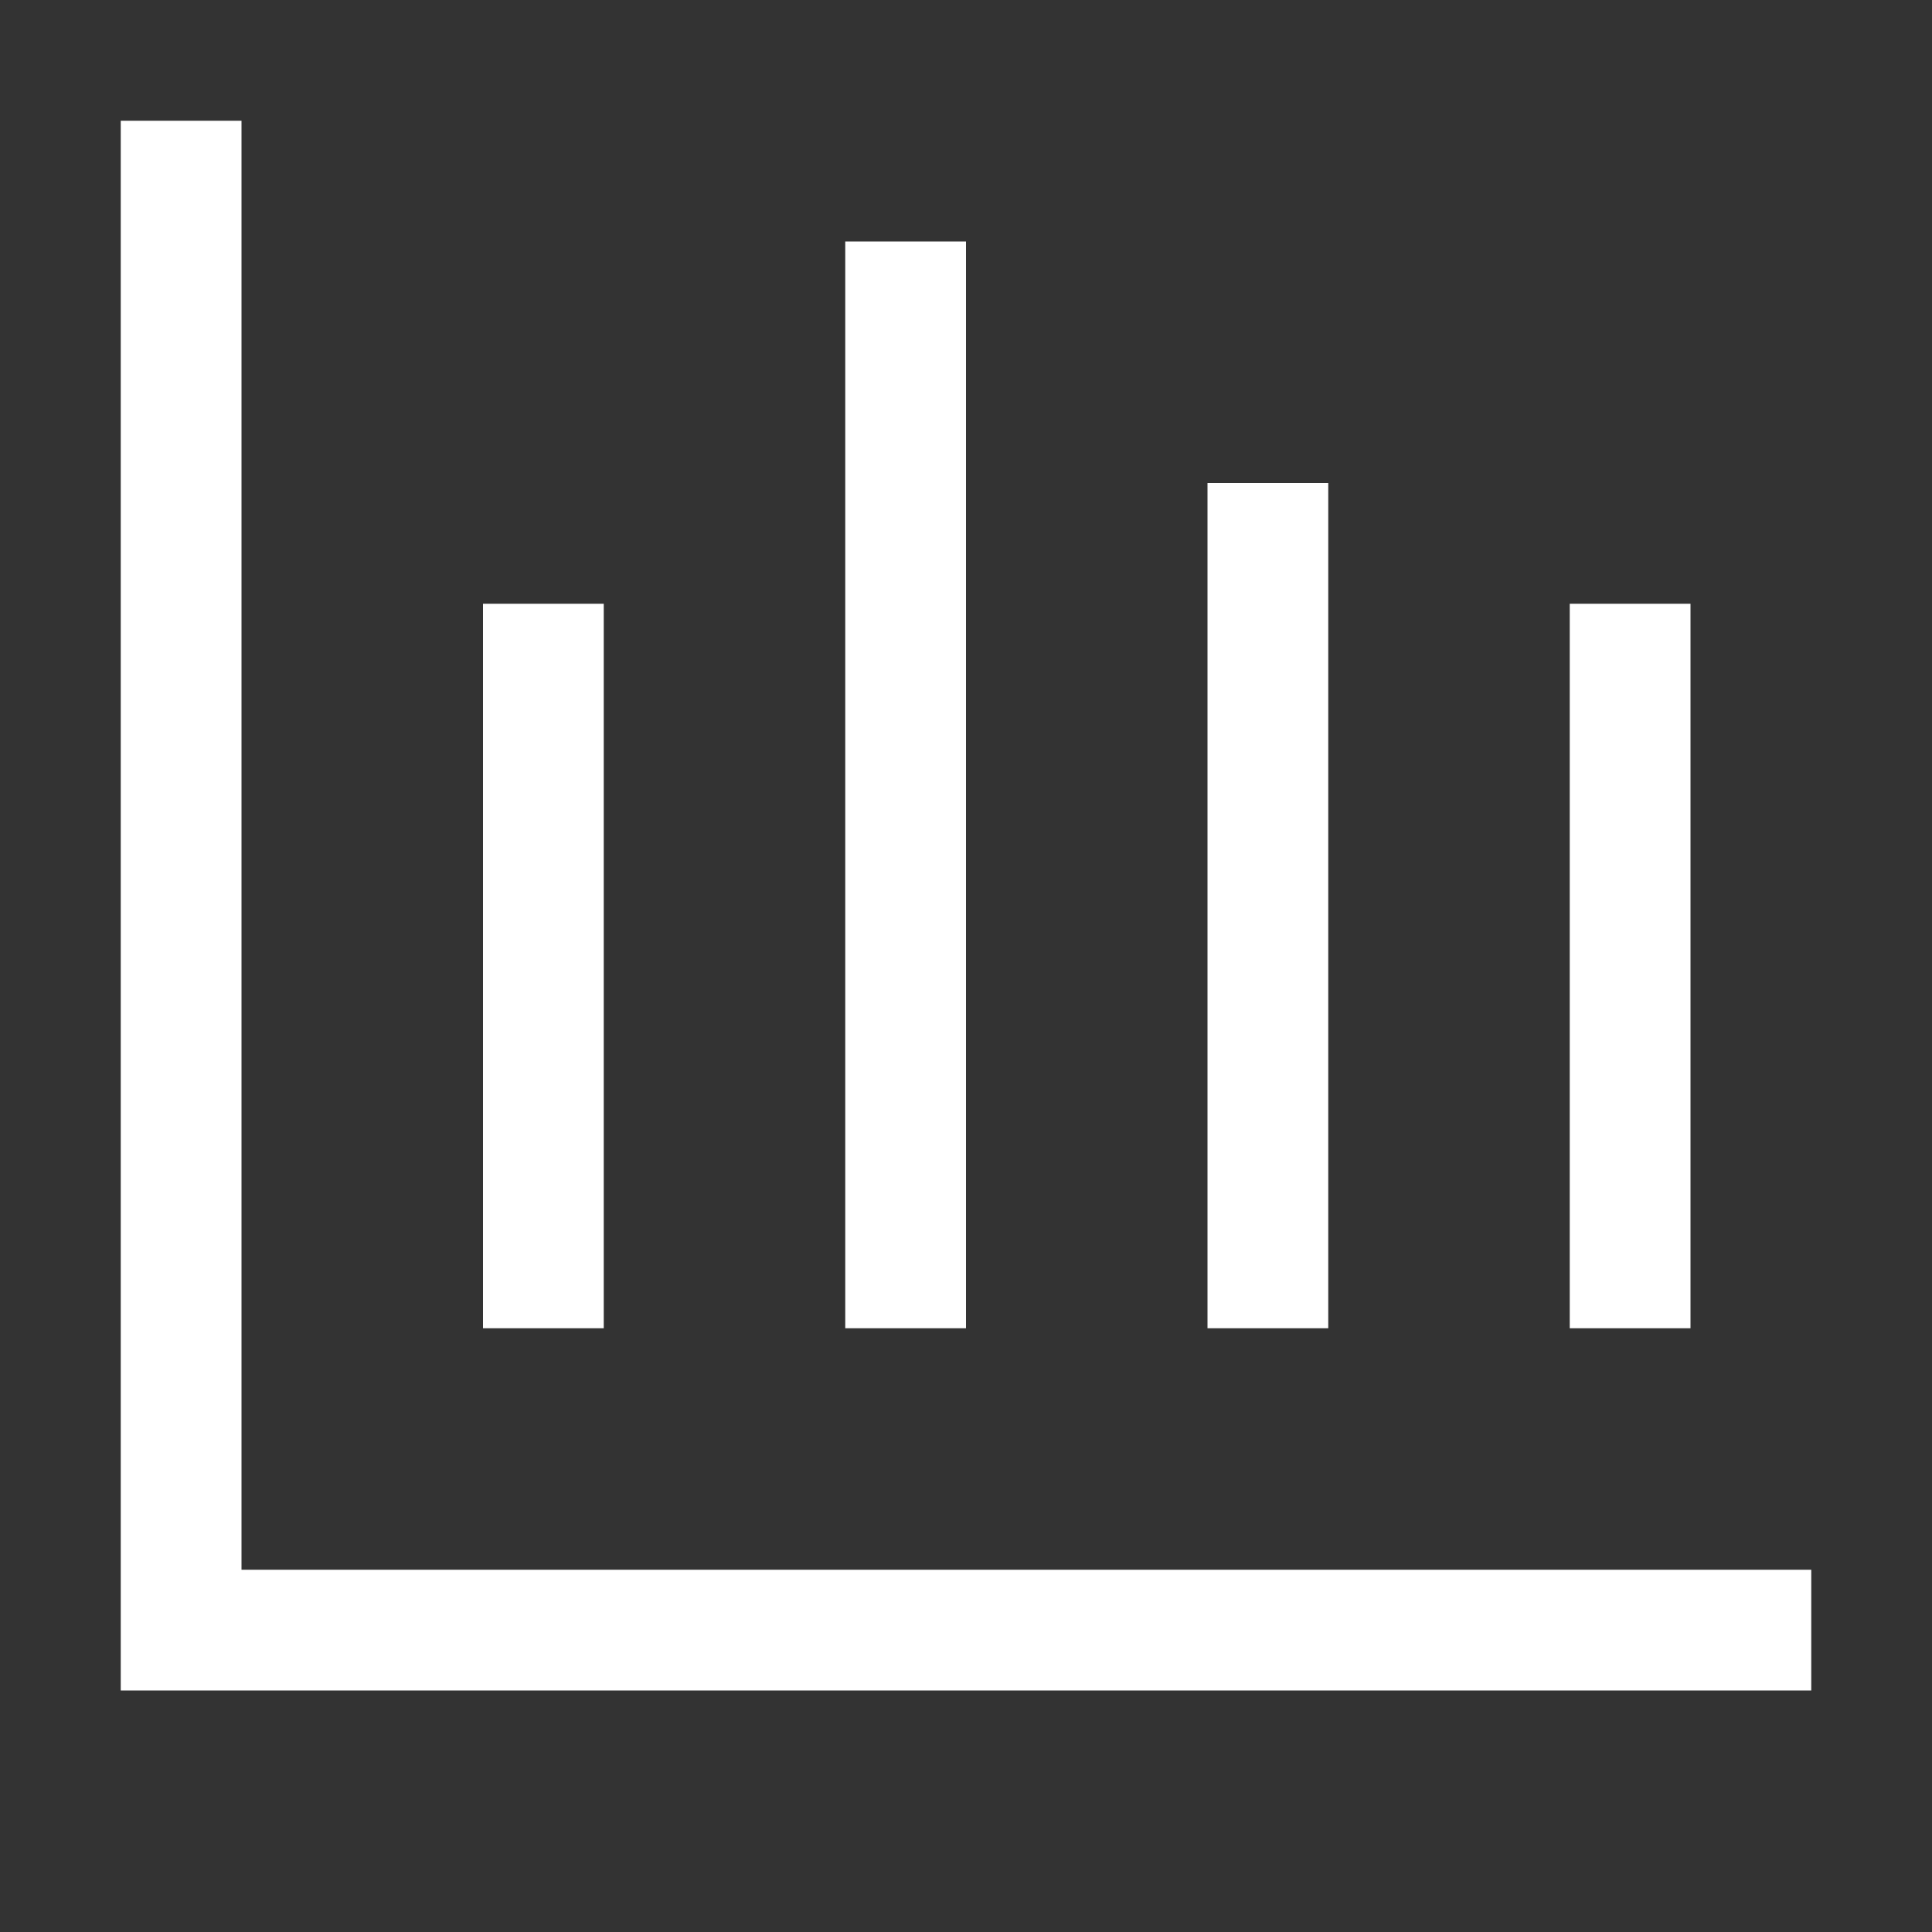
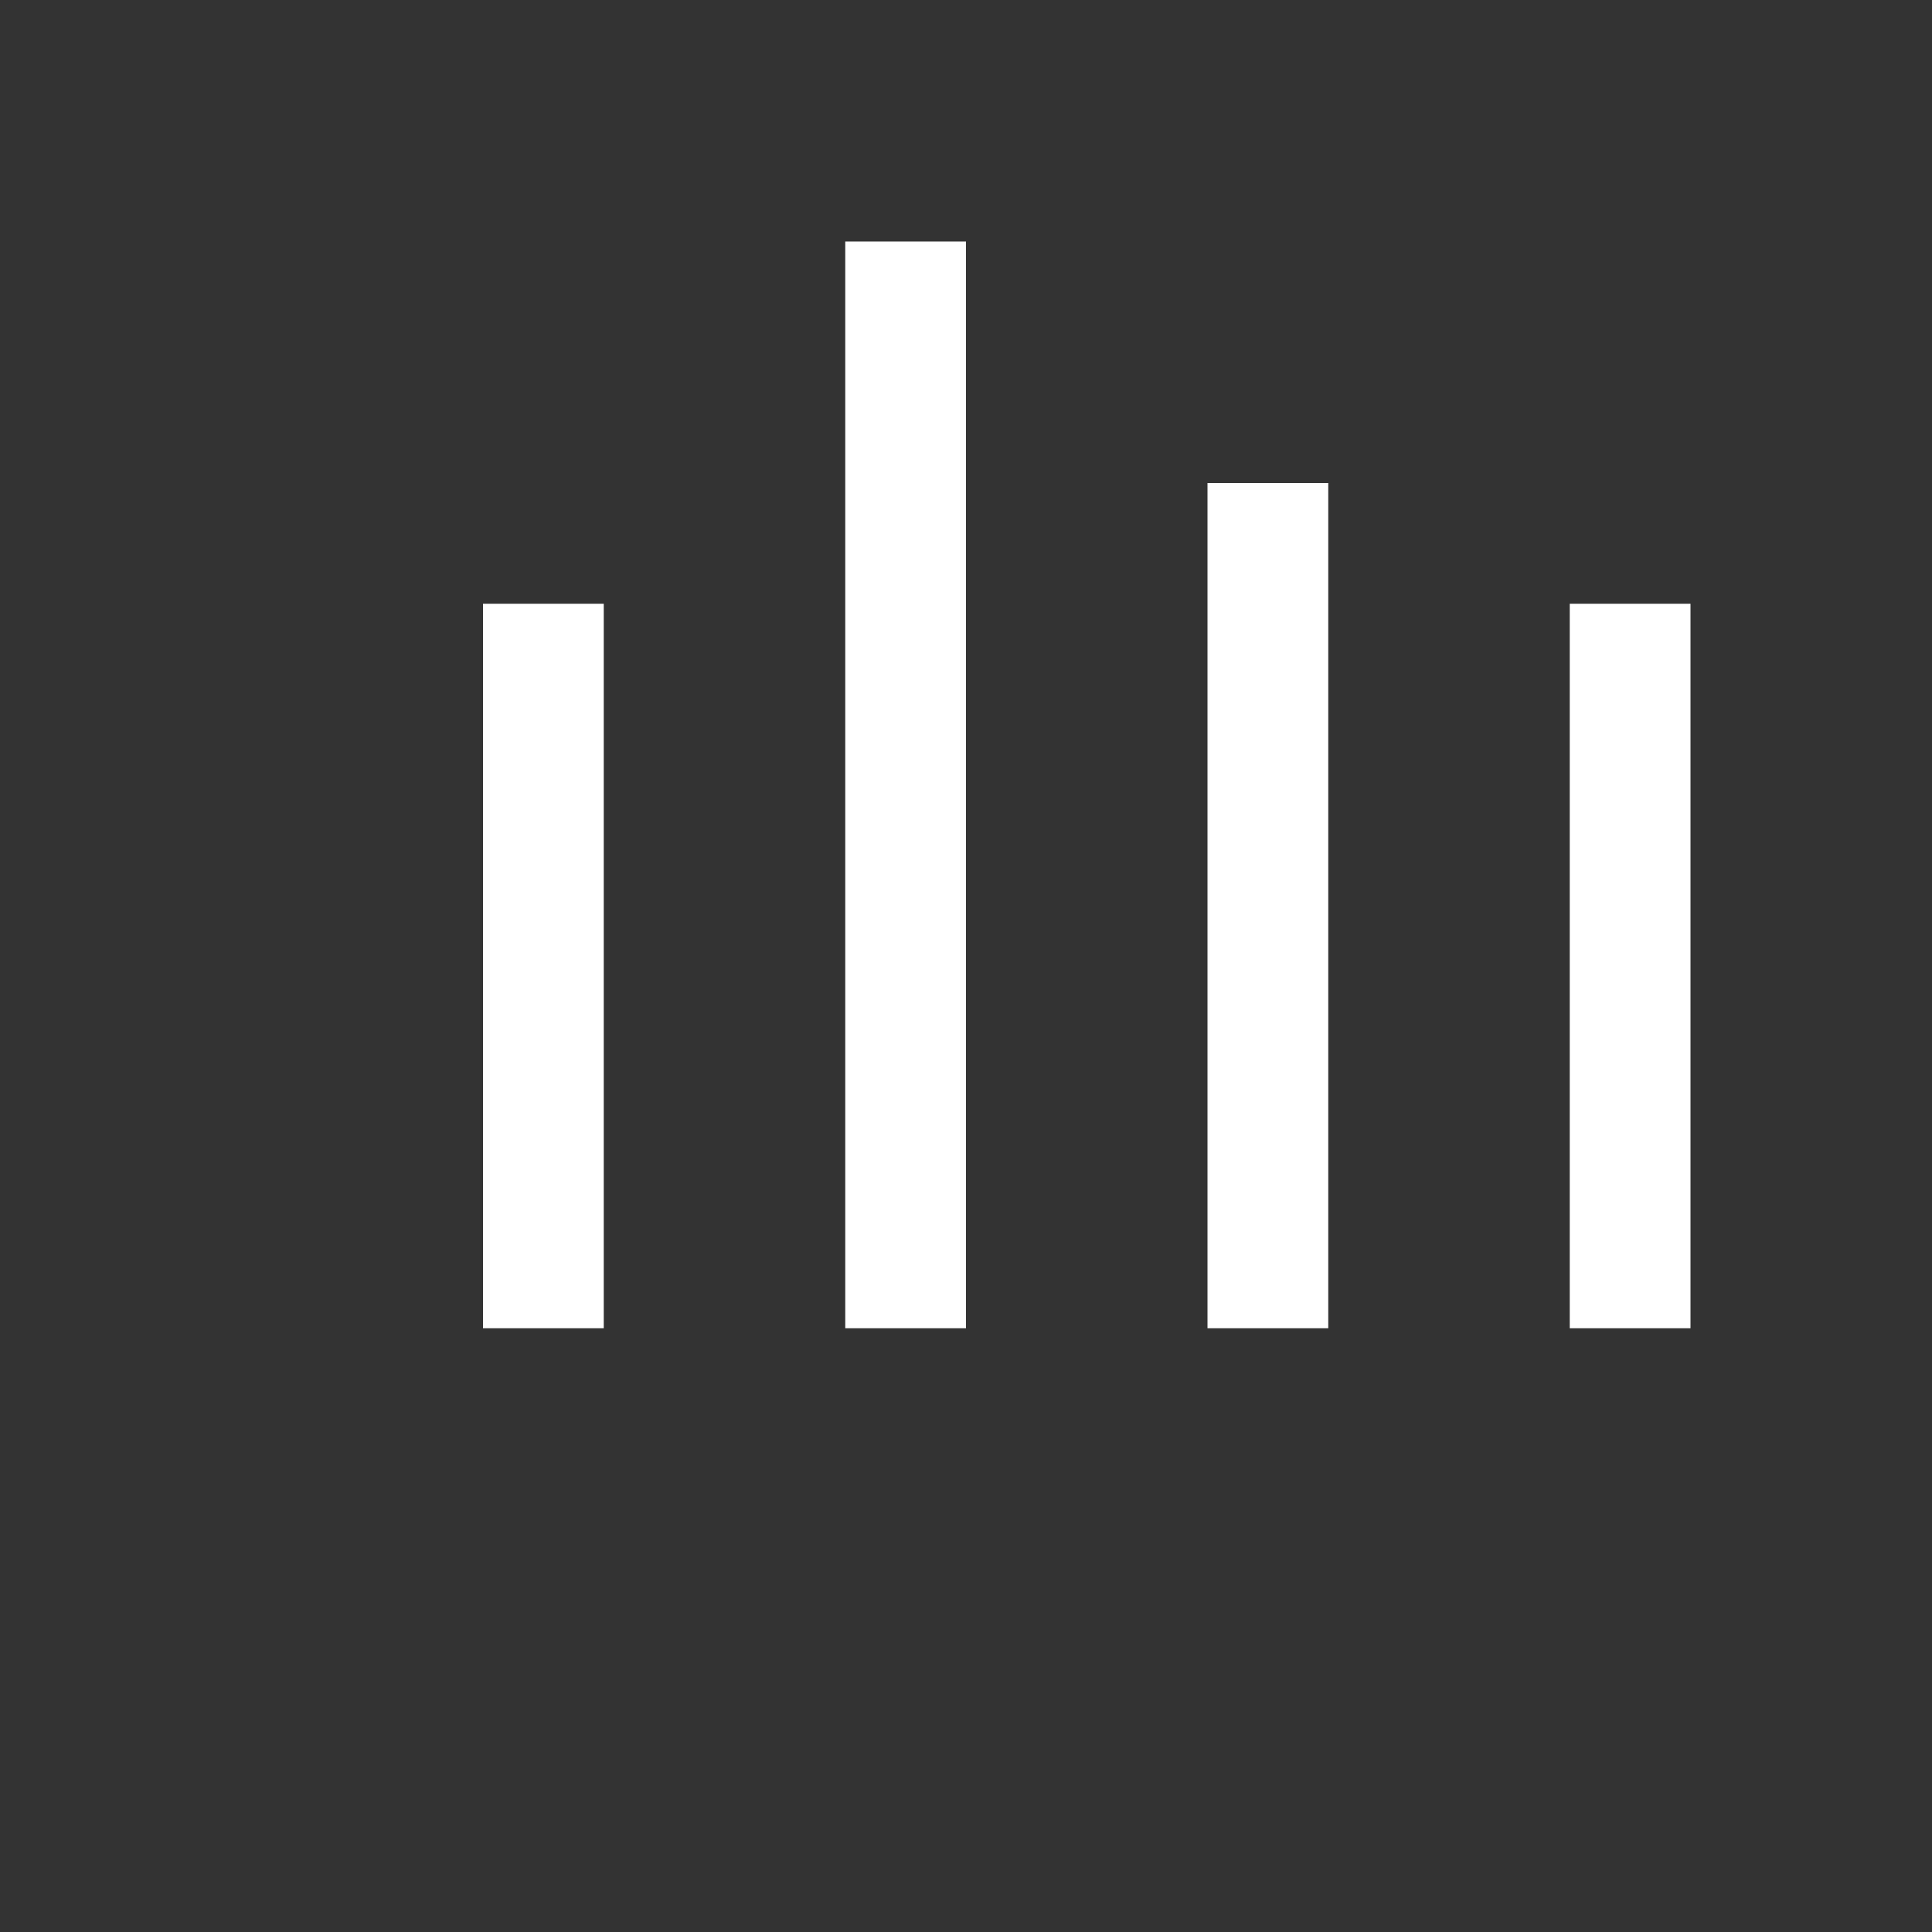
<svg xmlns="http://www.w3.org/2000/svg" width="16" height="16" viewBox="0 0 16 16" fill="none">
  <rect x="0" y="0" width="16" height="16" fill="#333333" stroke="none" />
  <path d="M4 5H5V11H4V5ZM7 2H8V11H7V2ZM10 4H11V11H10V4ZM13 5H14V11H13V5Z" fill="white" />
-   <path d="M2 13V1H1V14H15V13H2Z" fill="white" />
</svg>